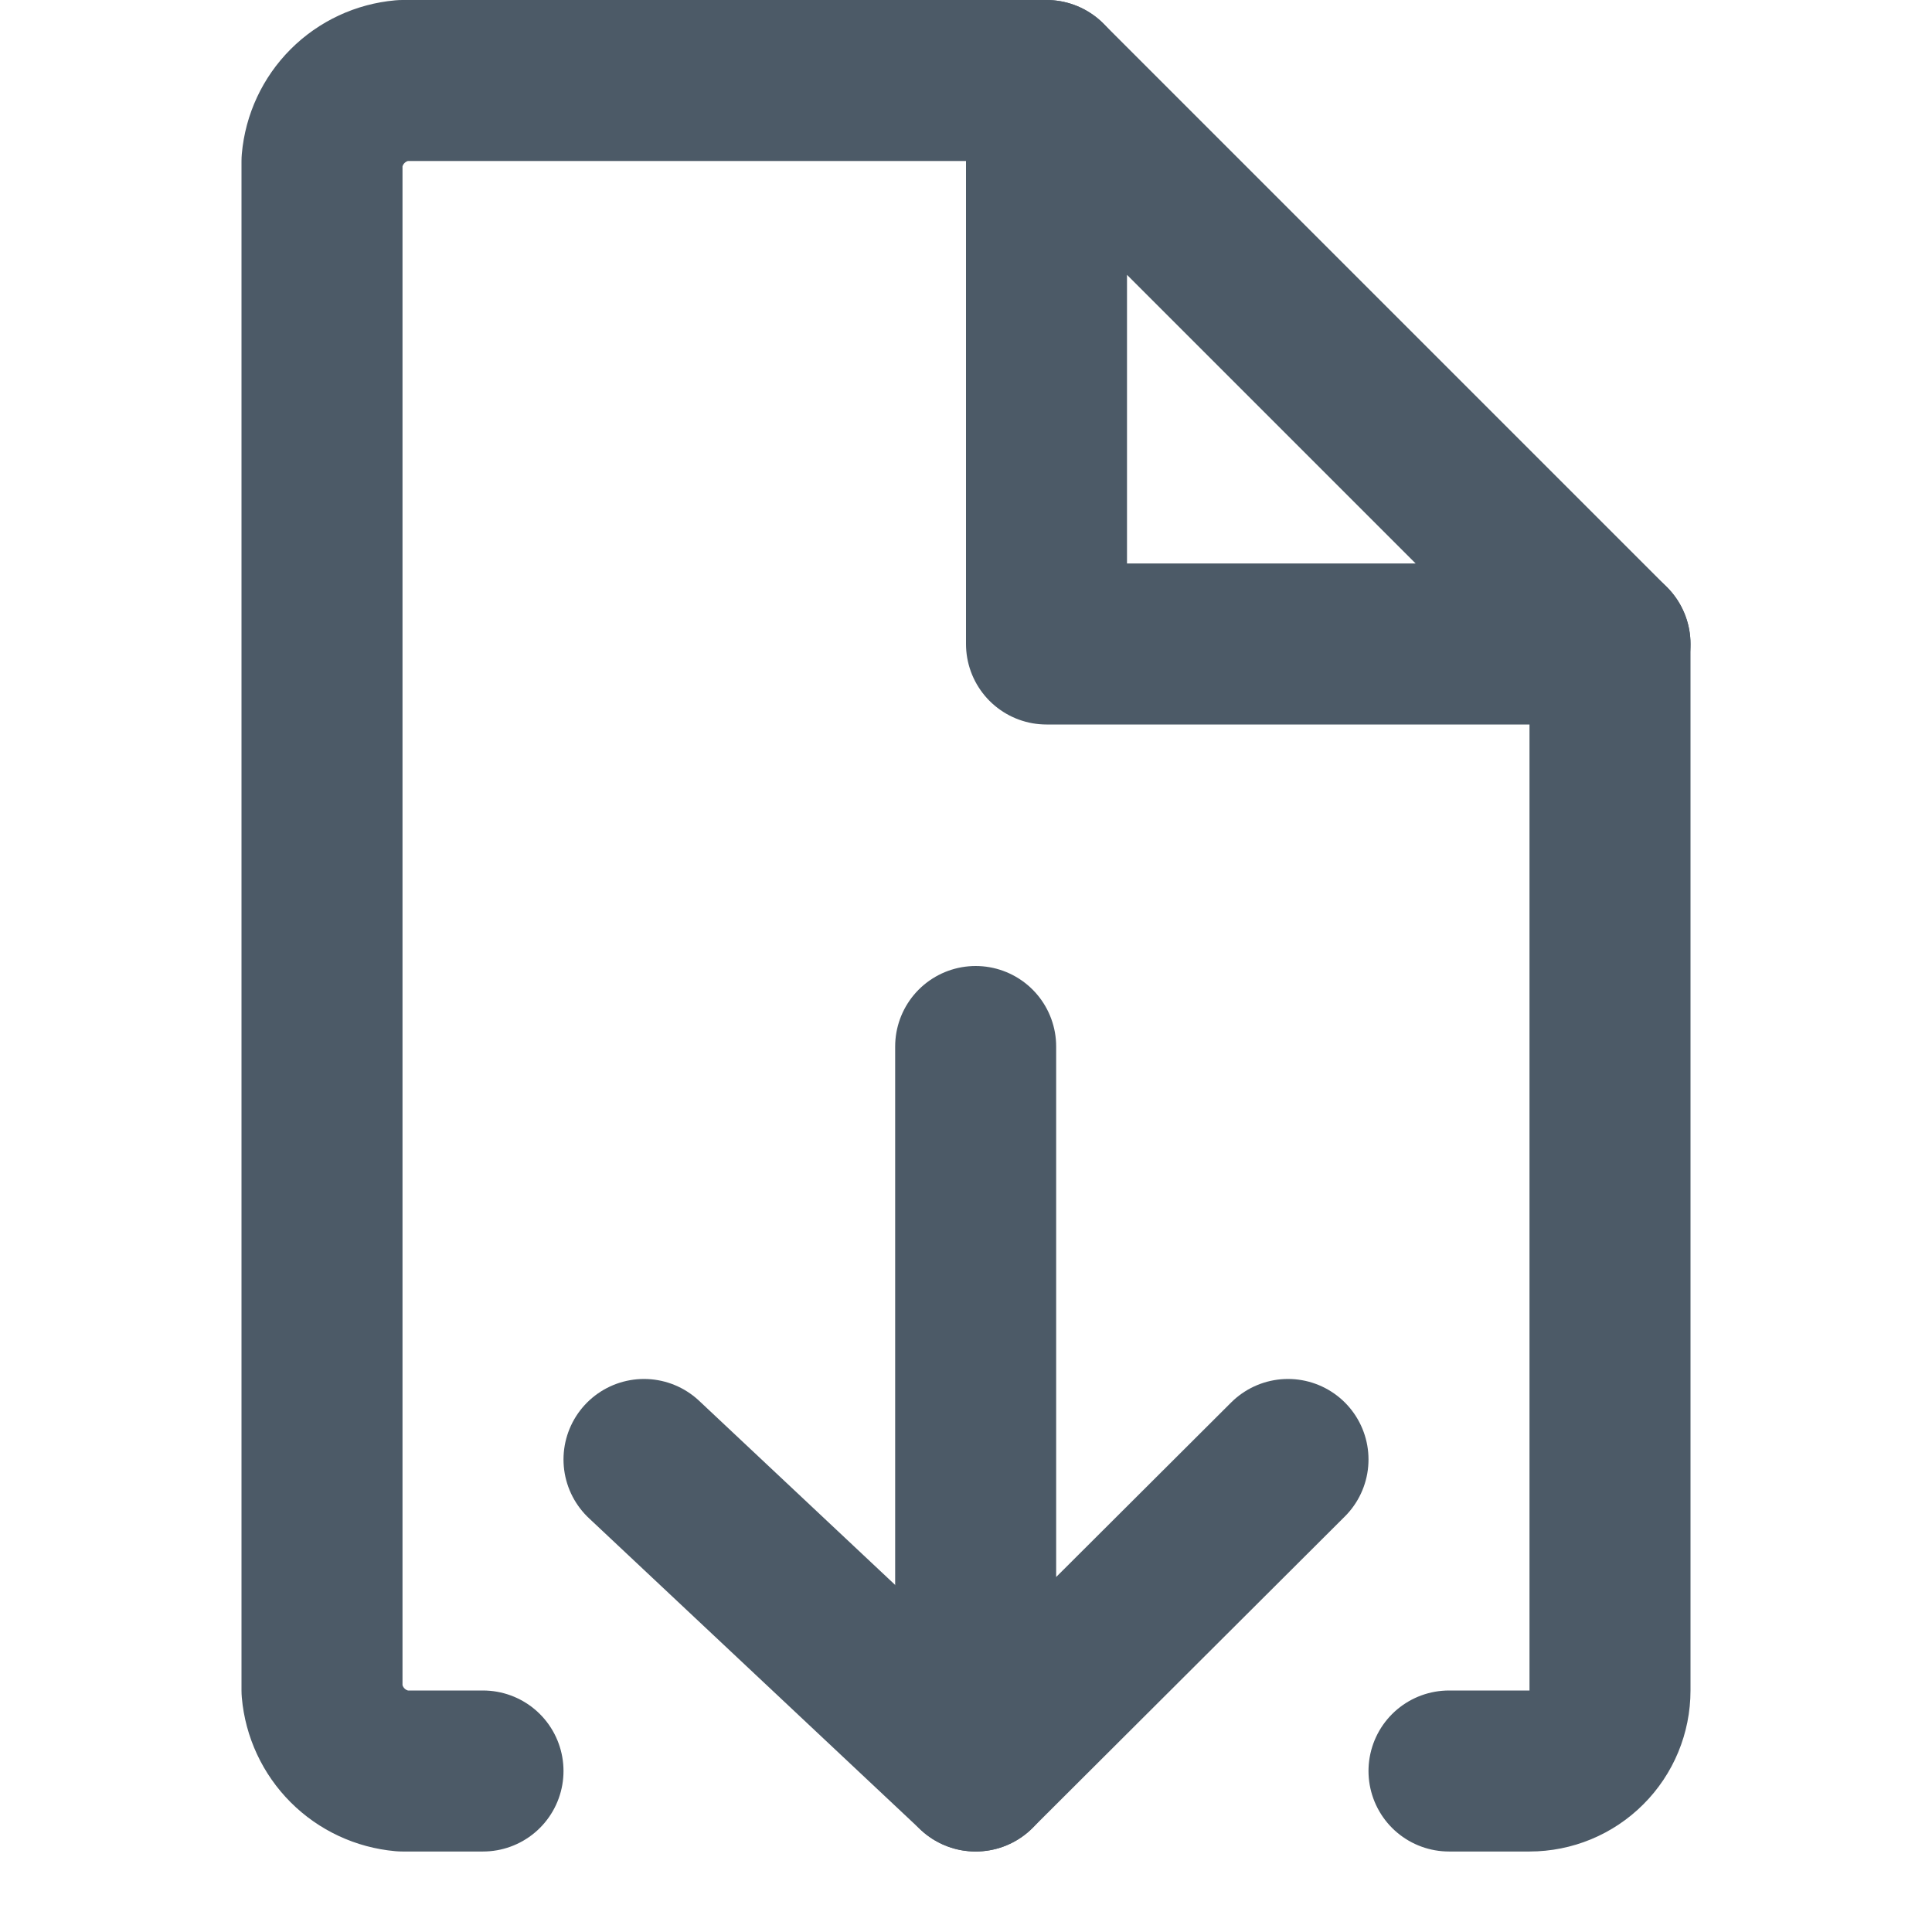
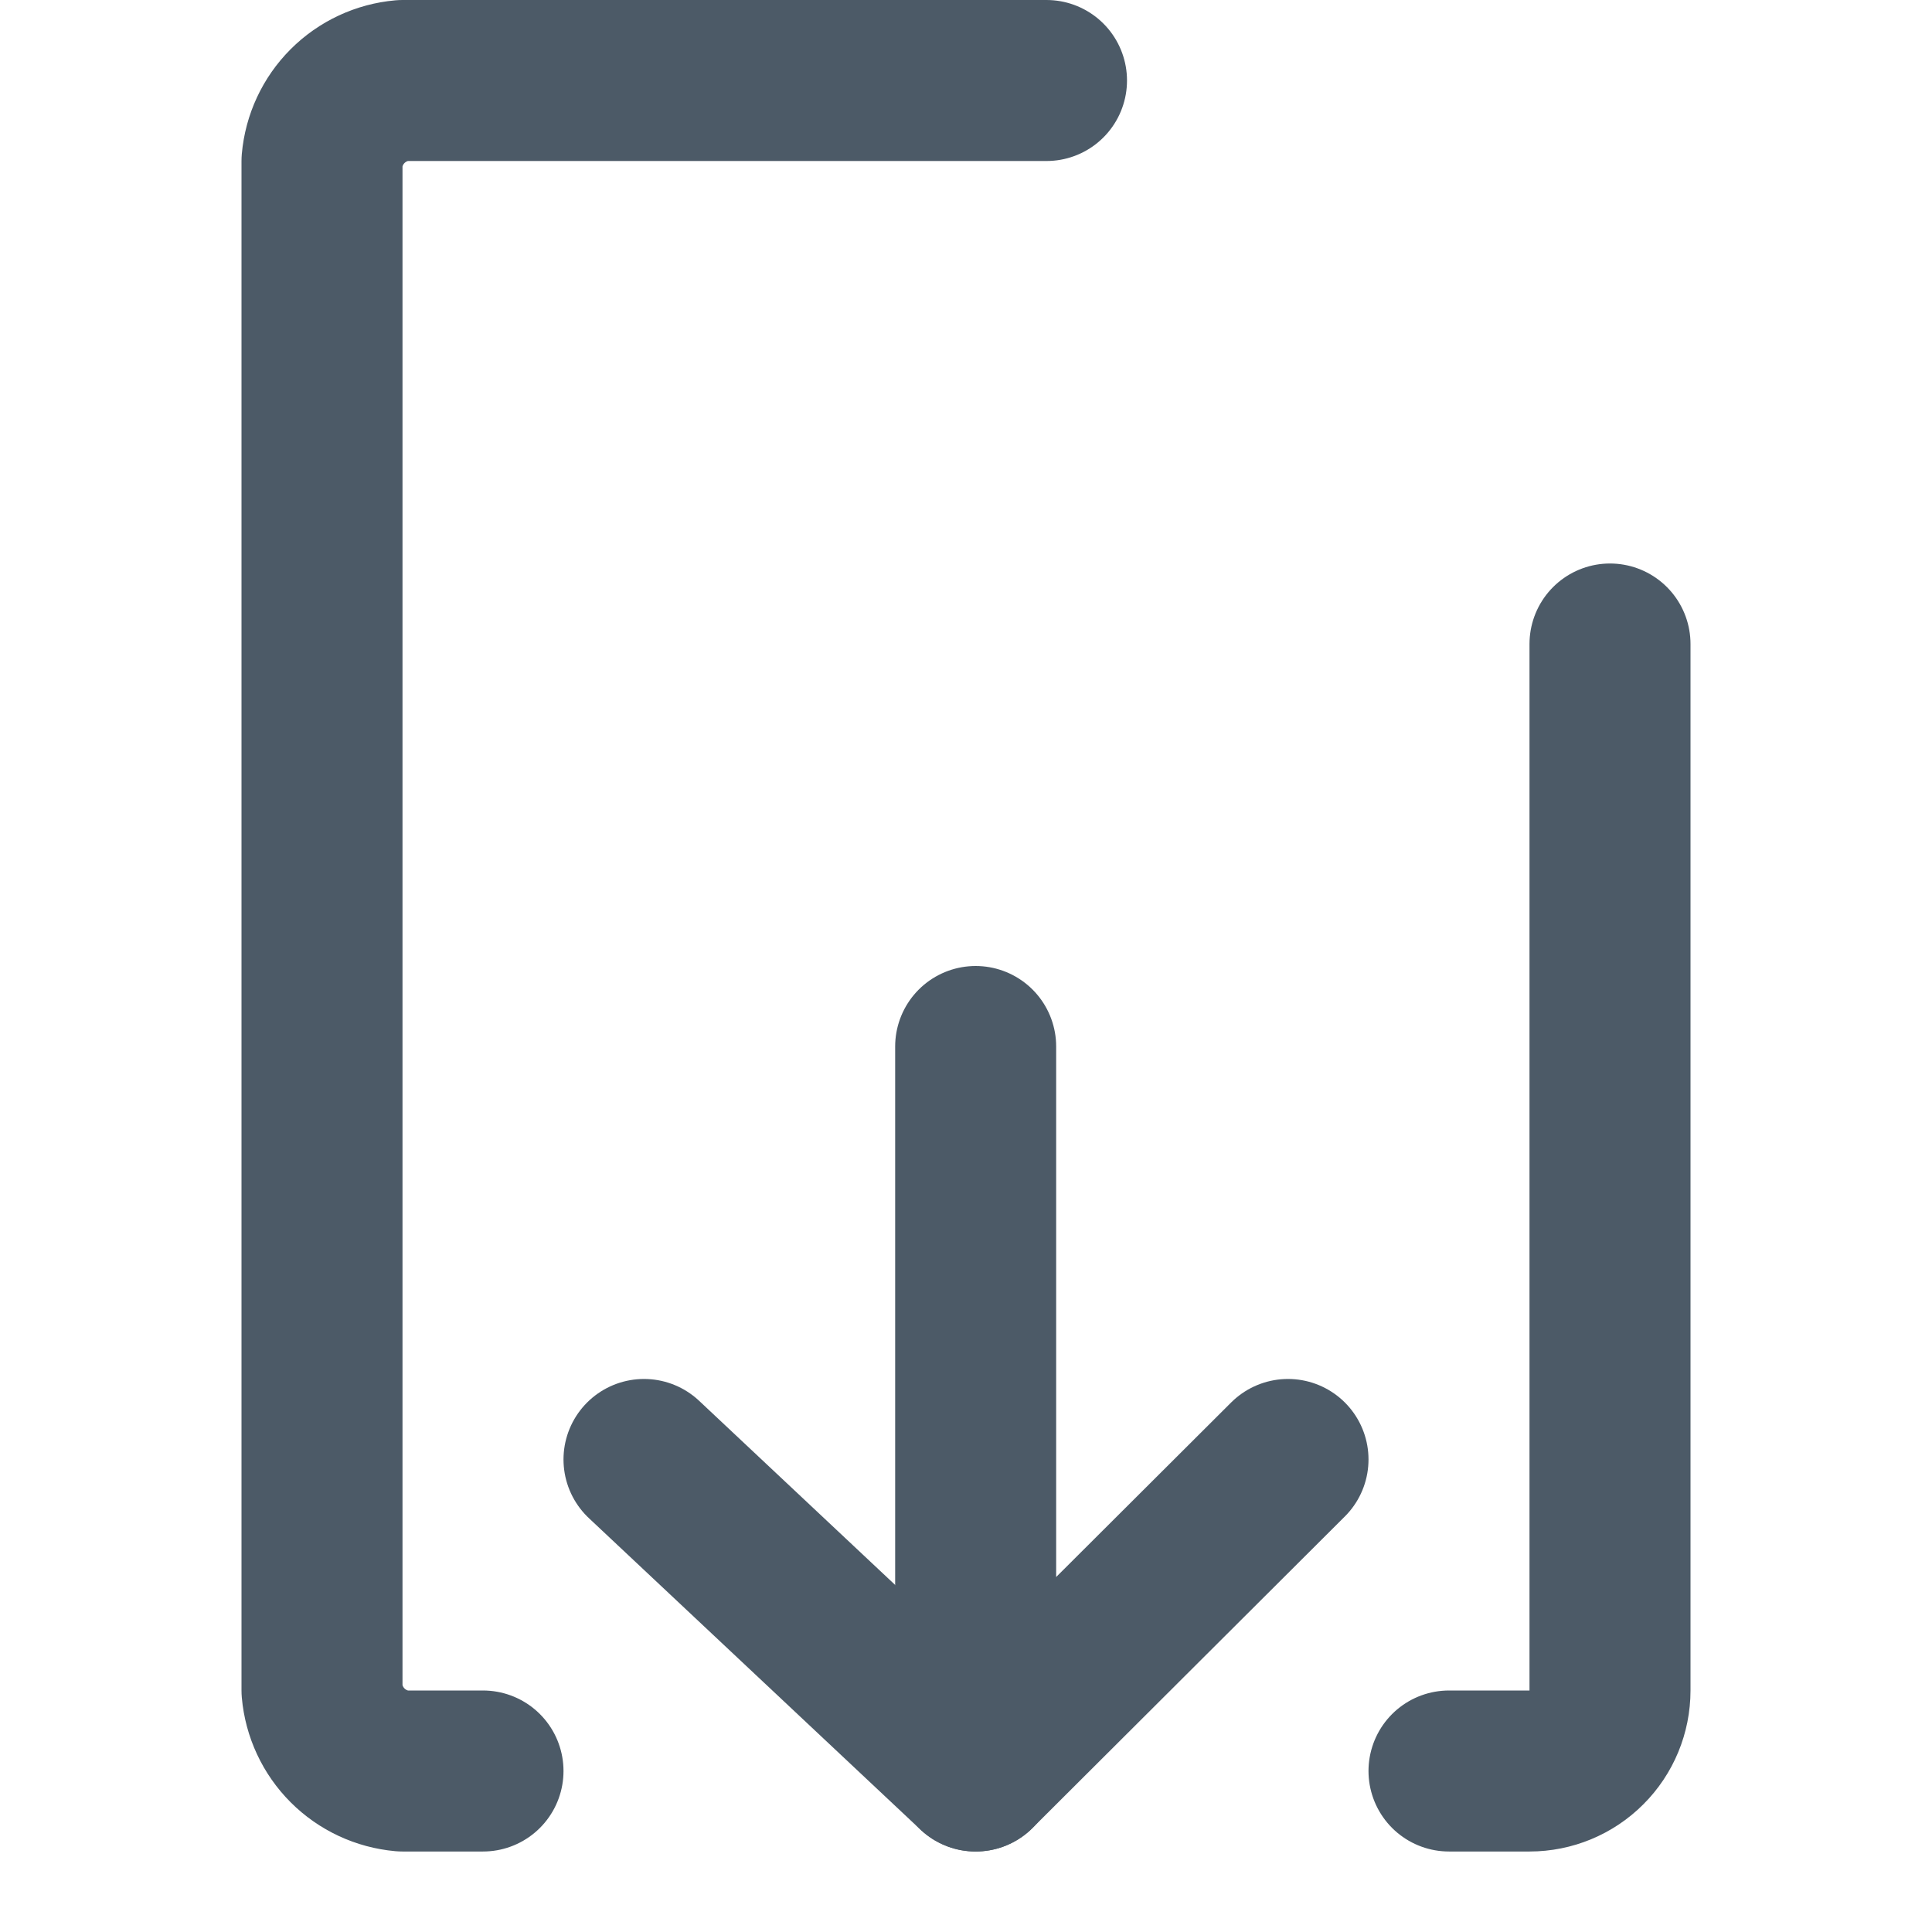
<svg xmlns="http://www.w3.org/2000/svg" width="24" height="24" viewBox="0 0 24 24" fill="none">
  <g opacity="0.7">
    <path d="M20 8V21C20 21.265 19.895 21.52 19.707 21.707C19.52 21.895 19.265 22 19 22H18M13 1H5C4.742 1.023 4.501 1.135 4.318 1.318C4.135 1.501 4.023 1.742 4 2L4 21C4.023 21.258 4.135 21.499 4.318 21.682C4.501 21.865 4.742 21.977 5 22H6" stroke="#001426" stroke-width="2" stroke-linecap="round" stroke-linejoin="round" />
-     <path d="M20 8H13V1L20 8Z" stroke="#001426" stroke-width="2" stroke-linecap="round" stroke-linejoin="round" />
    <path d="M12.12 22L8 18.13" stroke="#001426" stroke-width="2" stroke-linecap="round" stroke-linejoin="round" />
    <path d="M16 18.13L12.12 22L12.12 13" stroke="#001426" stroke-width="2" stroke-linecap="round" stroke-linejoin="round" />
  </g>
</svg>